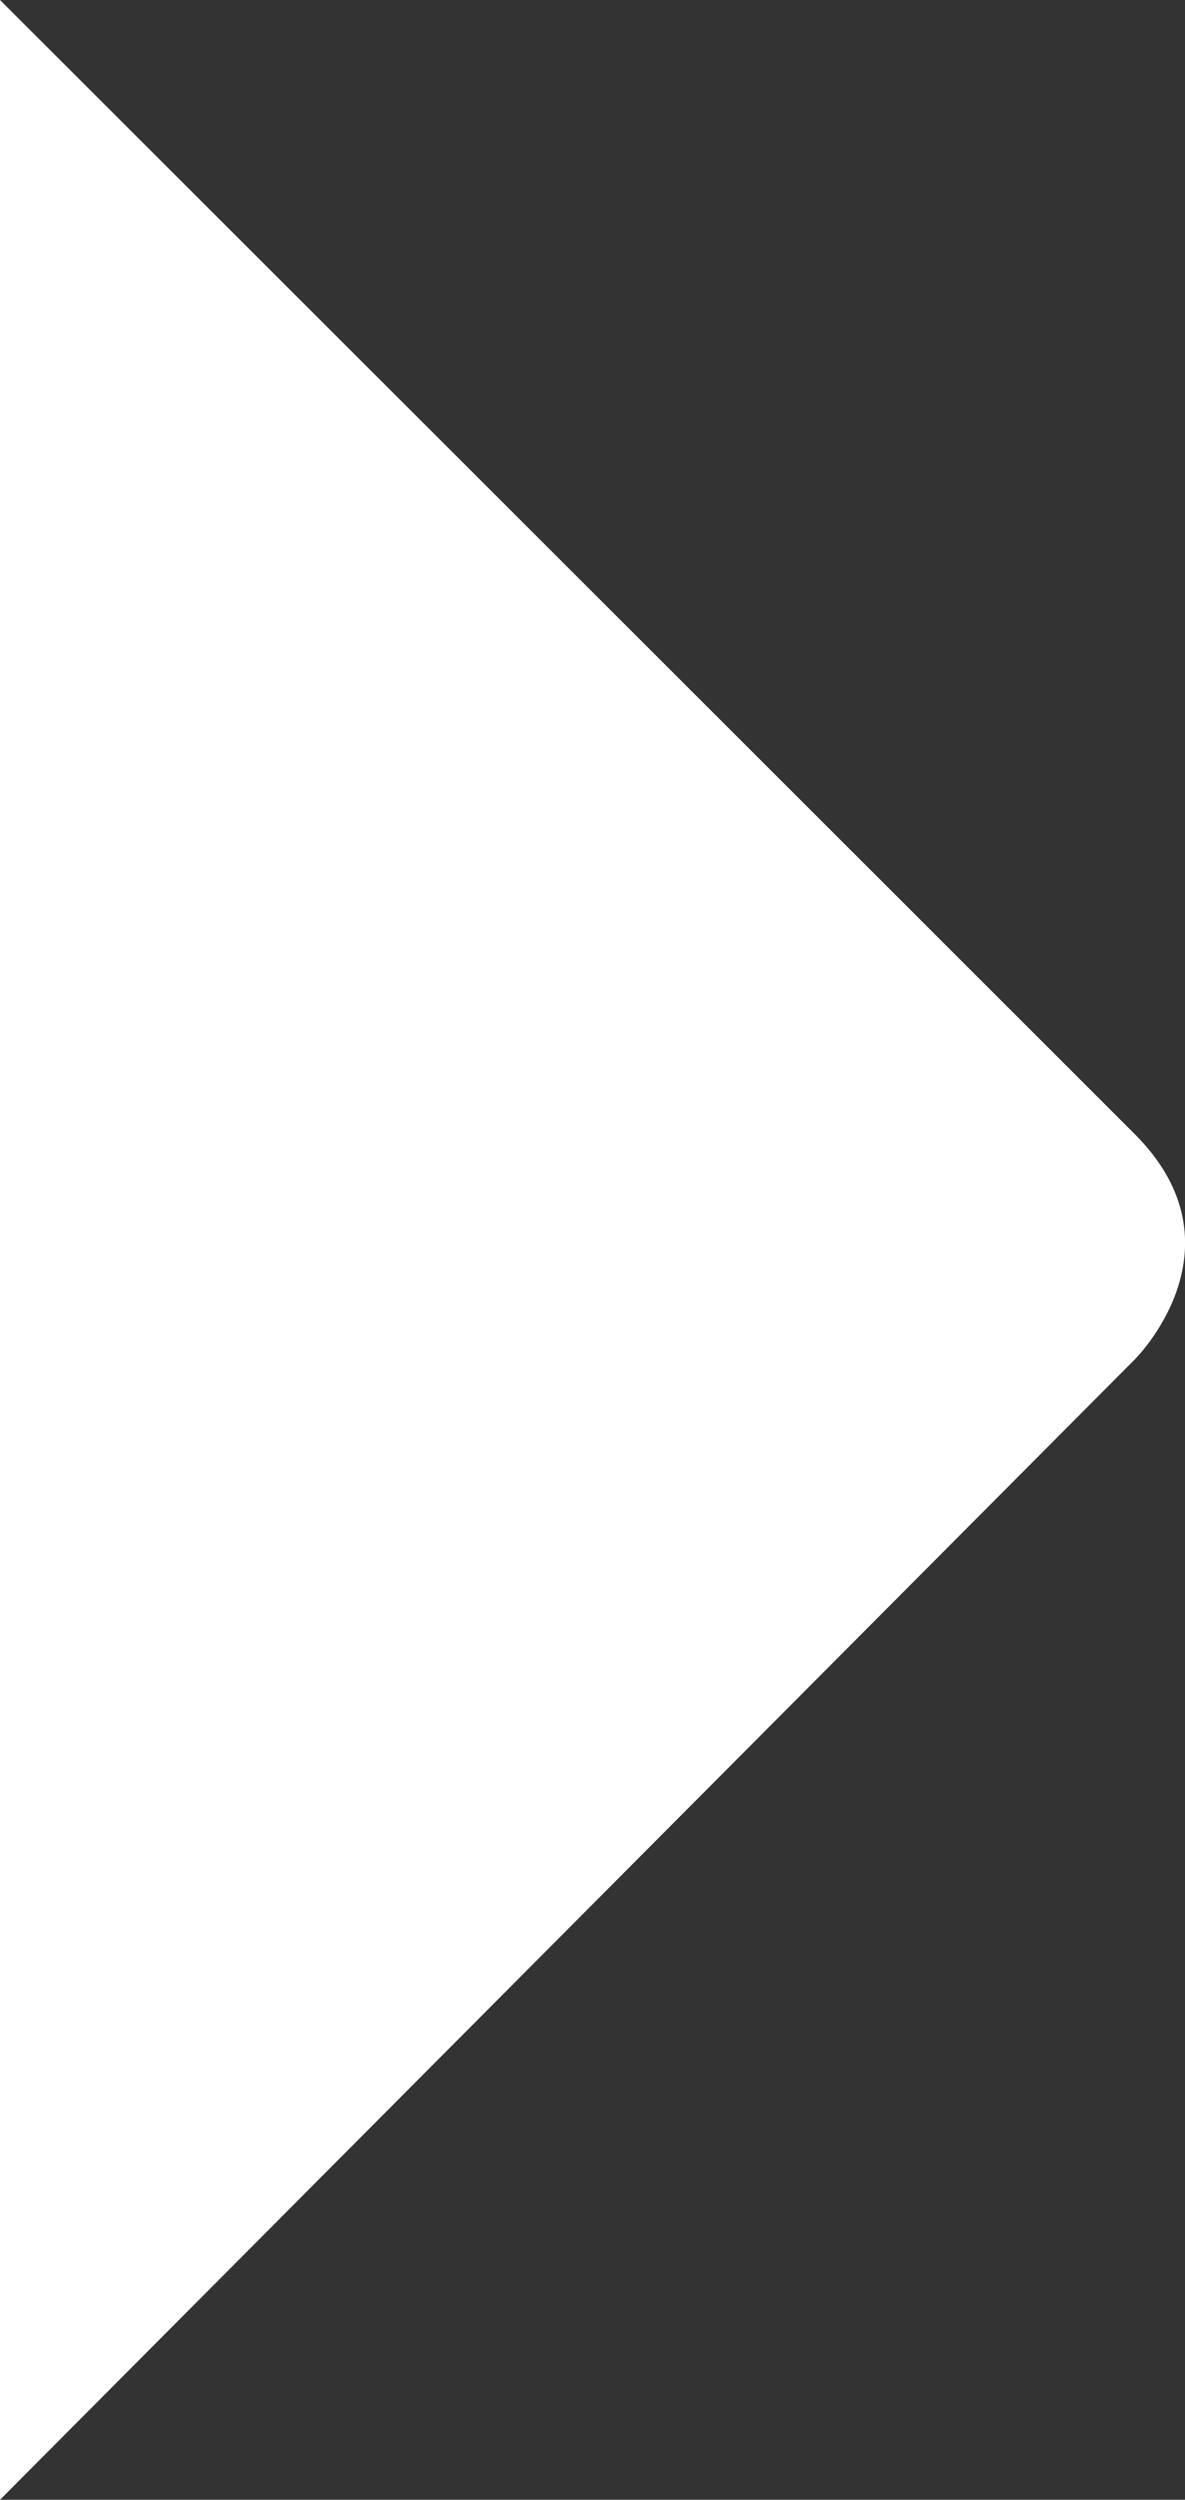
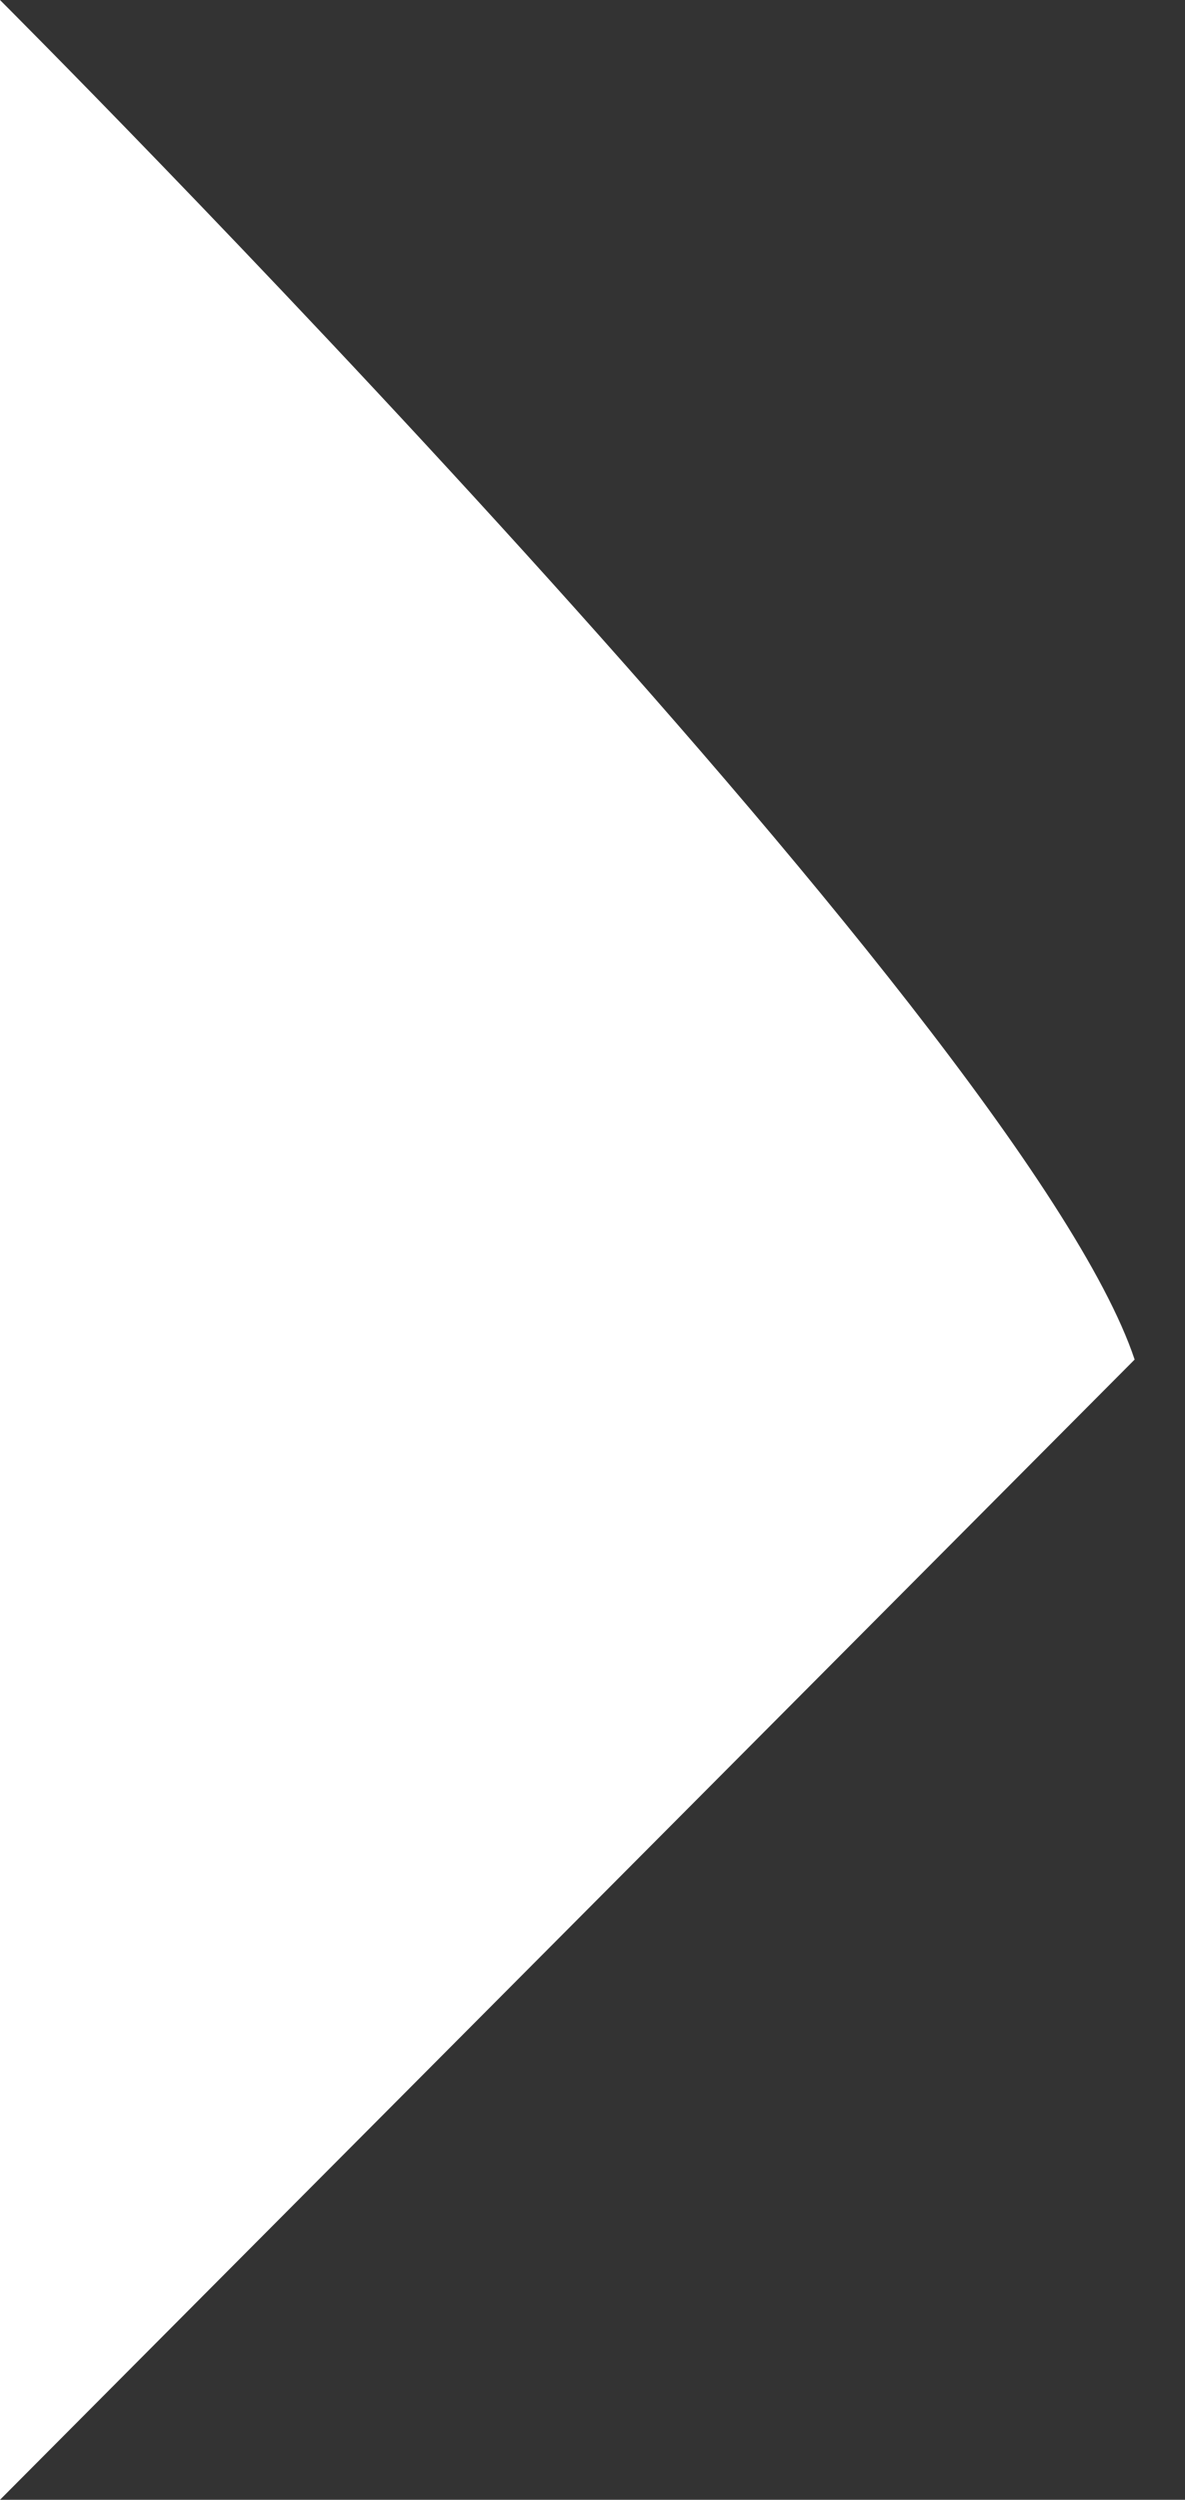
<svg xmlns="http://www.w3.org/2000/svg" version="1.1" id="Capa_1" x="0px" y="0px" viewBox="0 0 381.2 803.5" style="enable-background:new 0 0 381.2 803.5;" xml:space="preserve">
  <rect x="0" y="0" width="381.2" height="803.5" fill="#333333" stroke="none" />
  <style type="text/css">
	.st0{fill:#FFFFFF;}
</style>
-   <path class="st0" d="M0,0v803.5L365,437c0,0,36.5-36,0-72.5C328.5,328,0,0,0,0z" />
+   <path class="st0" d="M0,0v803.5L365,437C328.5,328,0,0,0,0z" />
</svg>